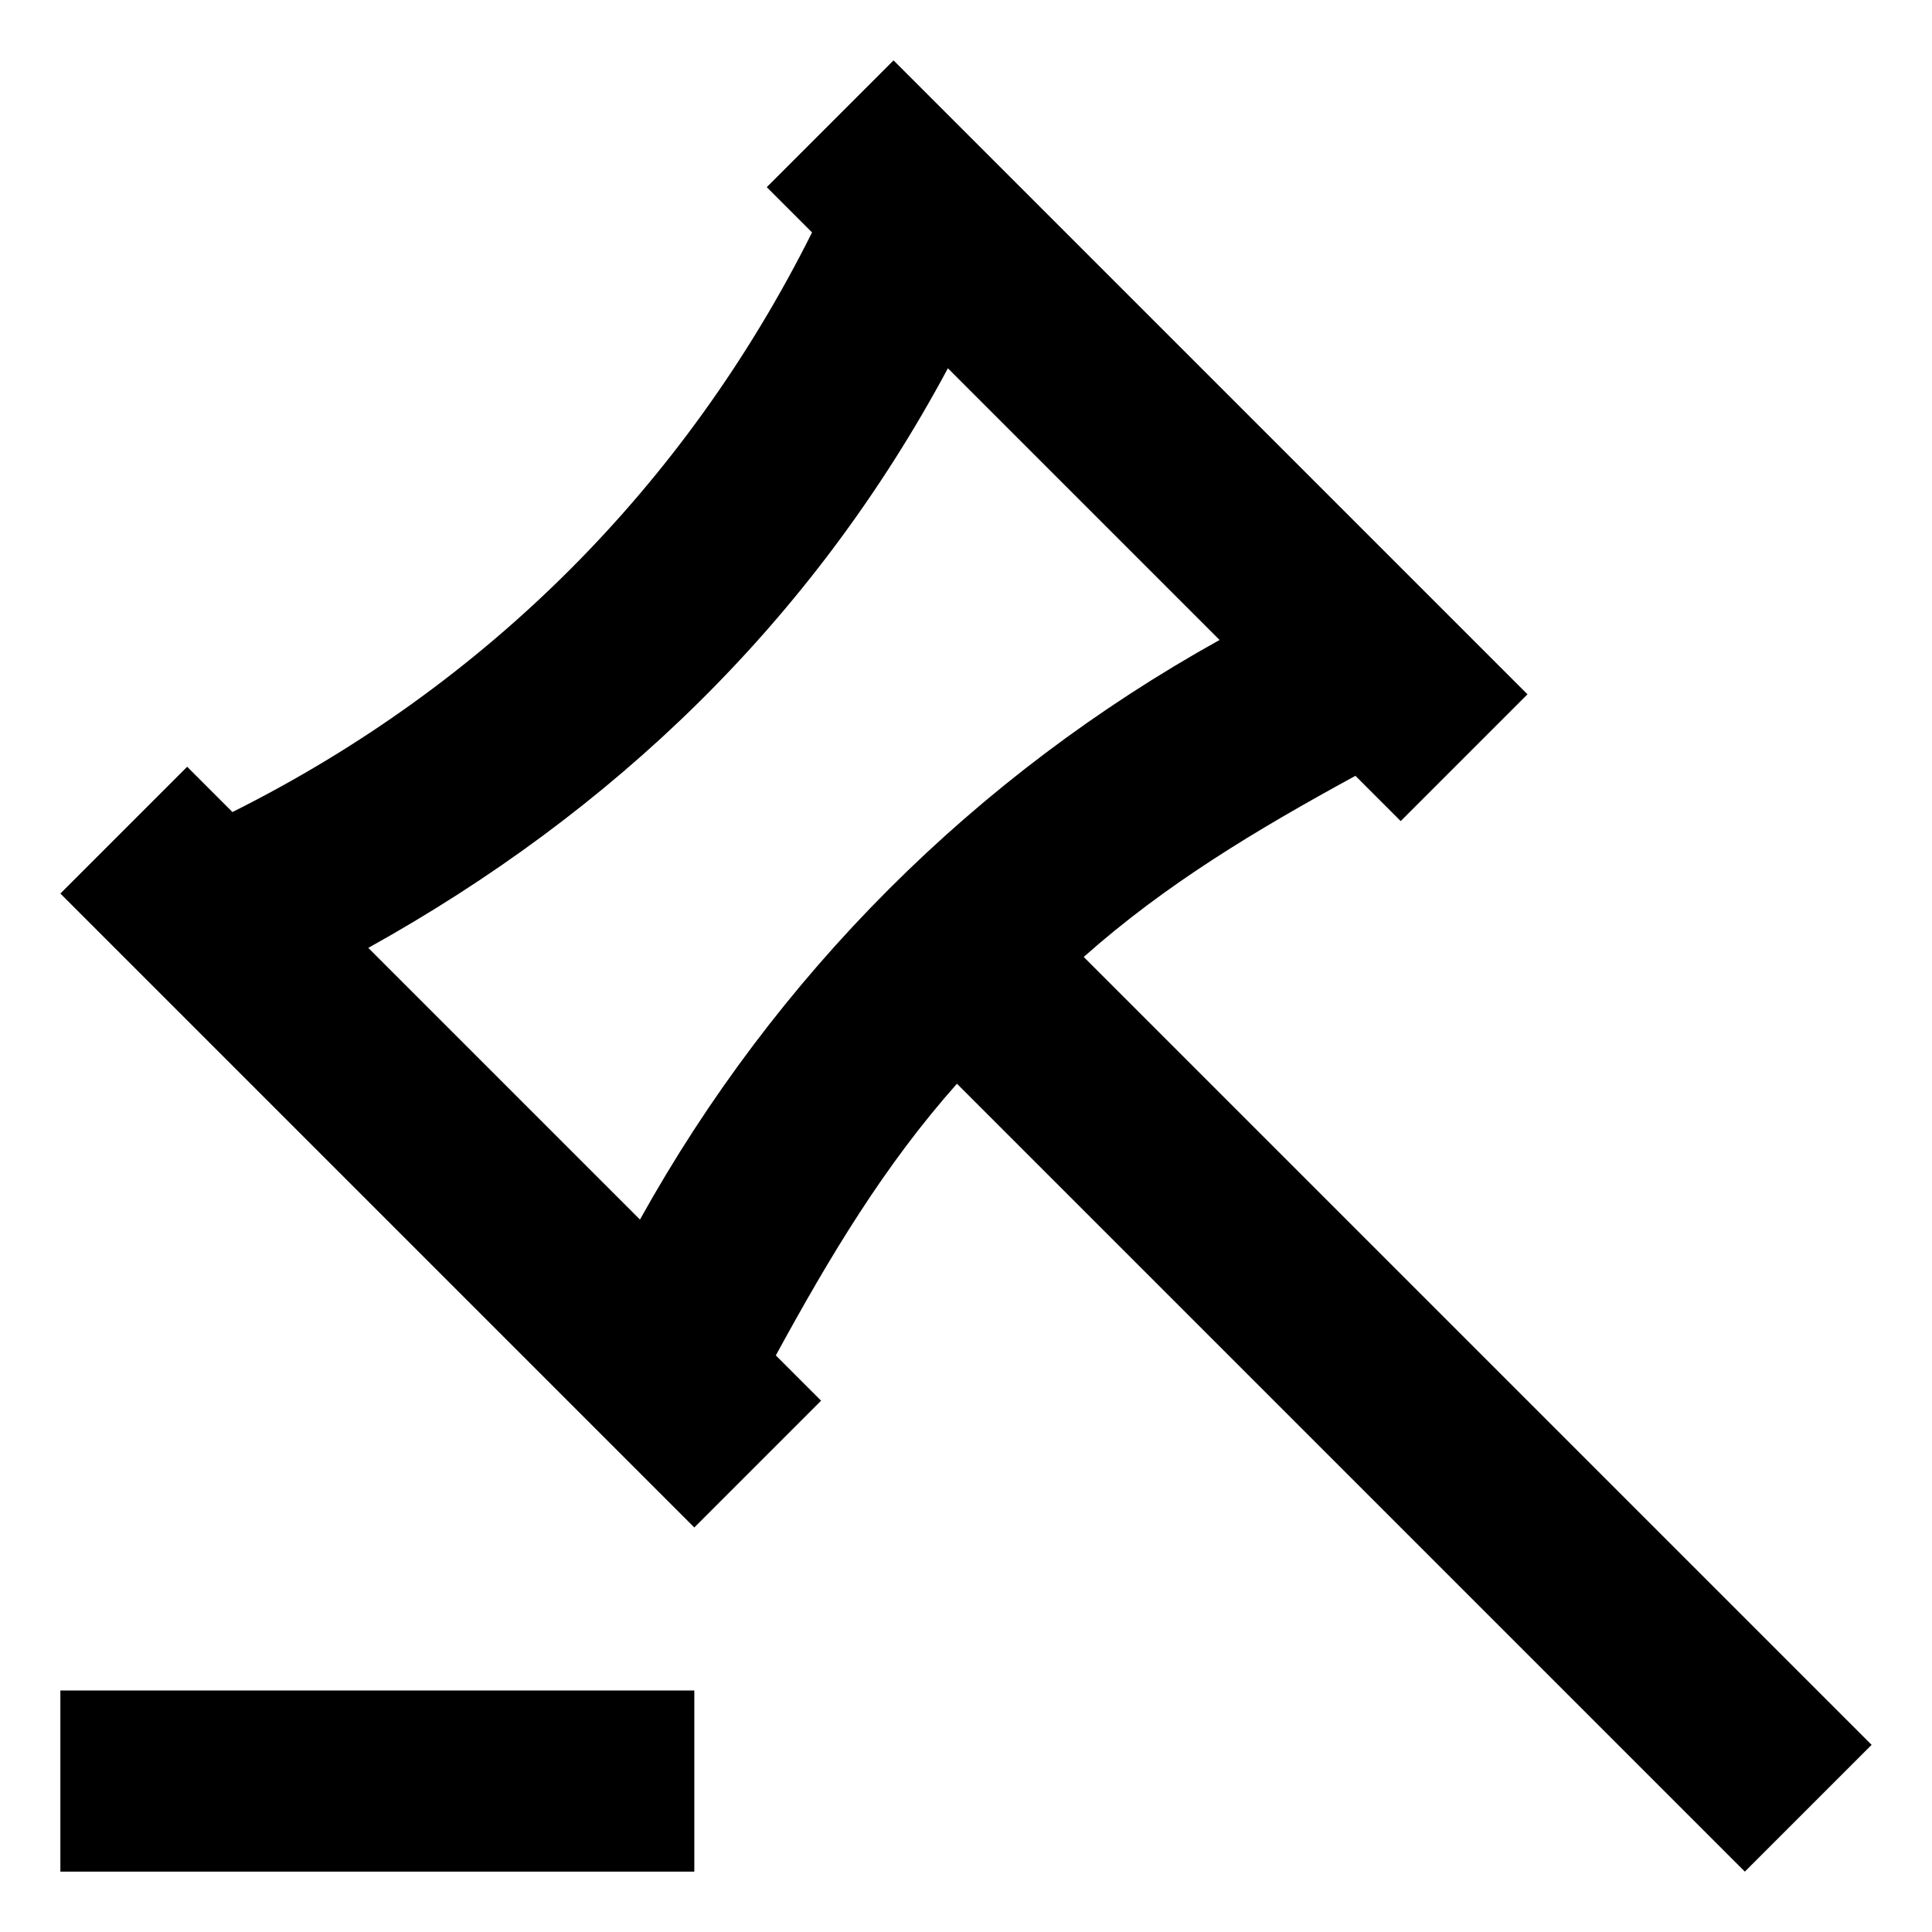
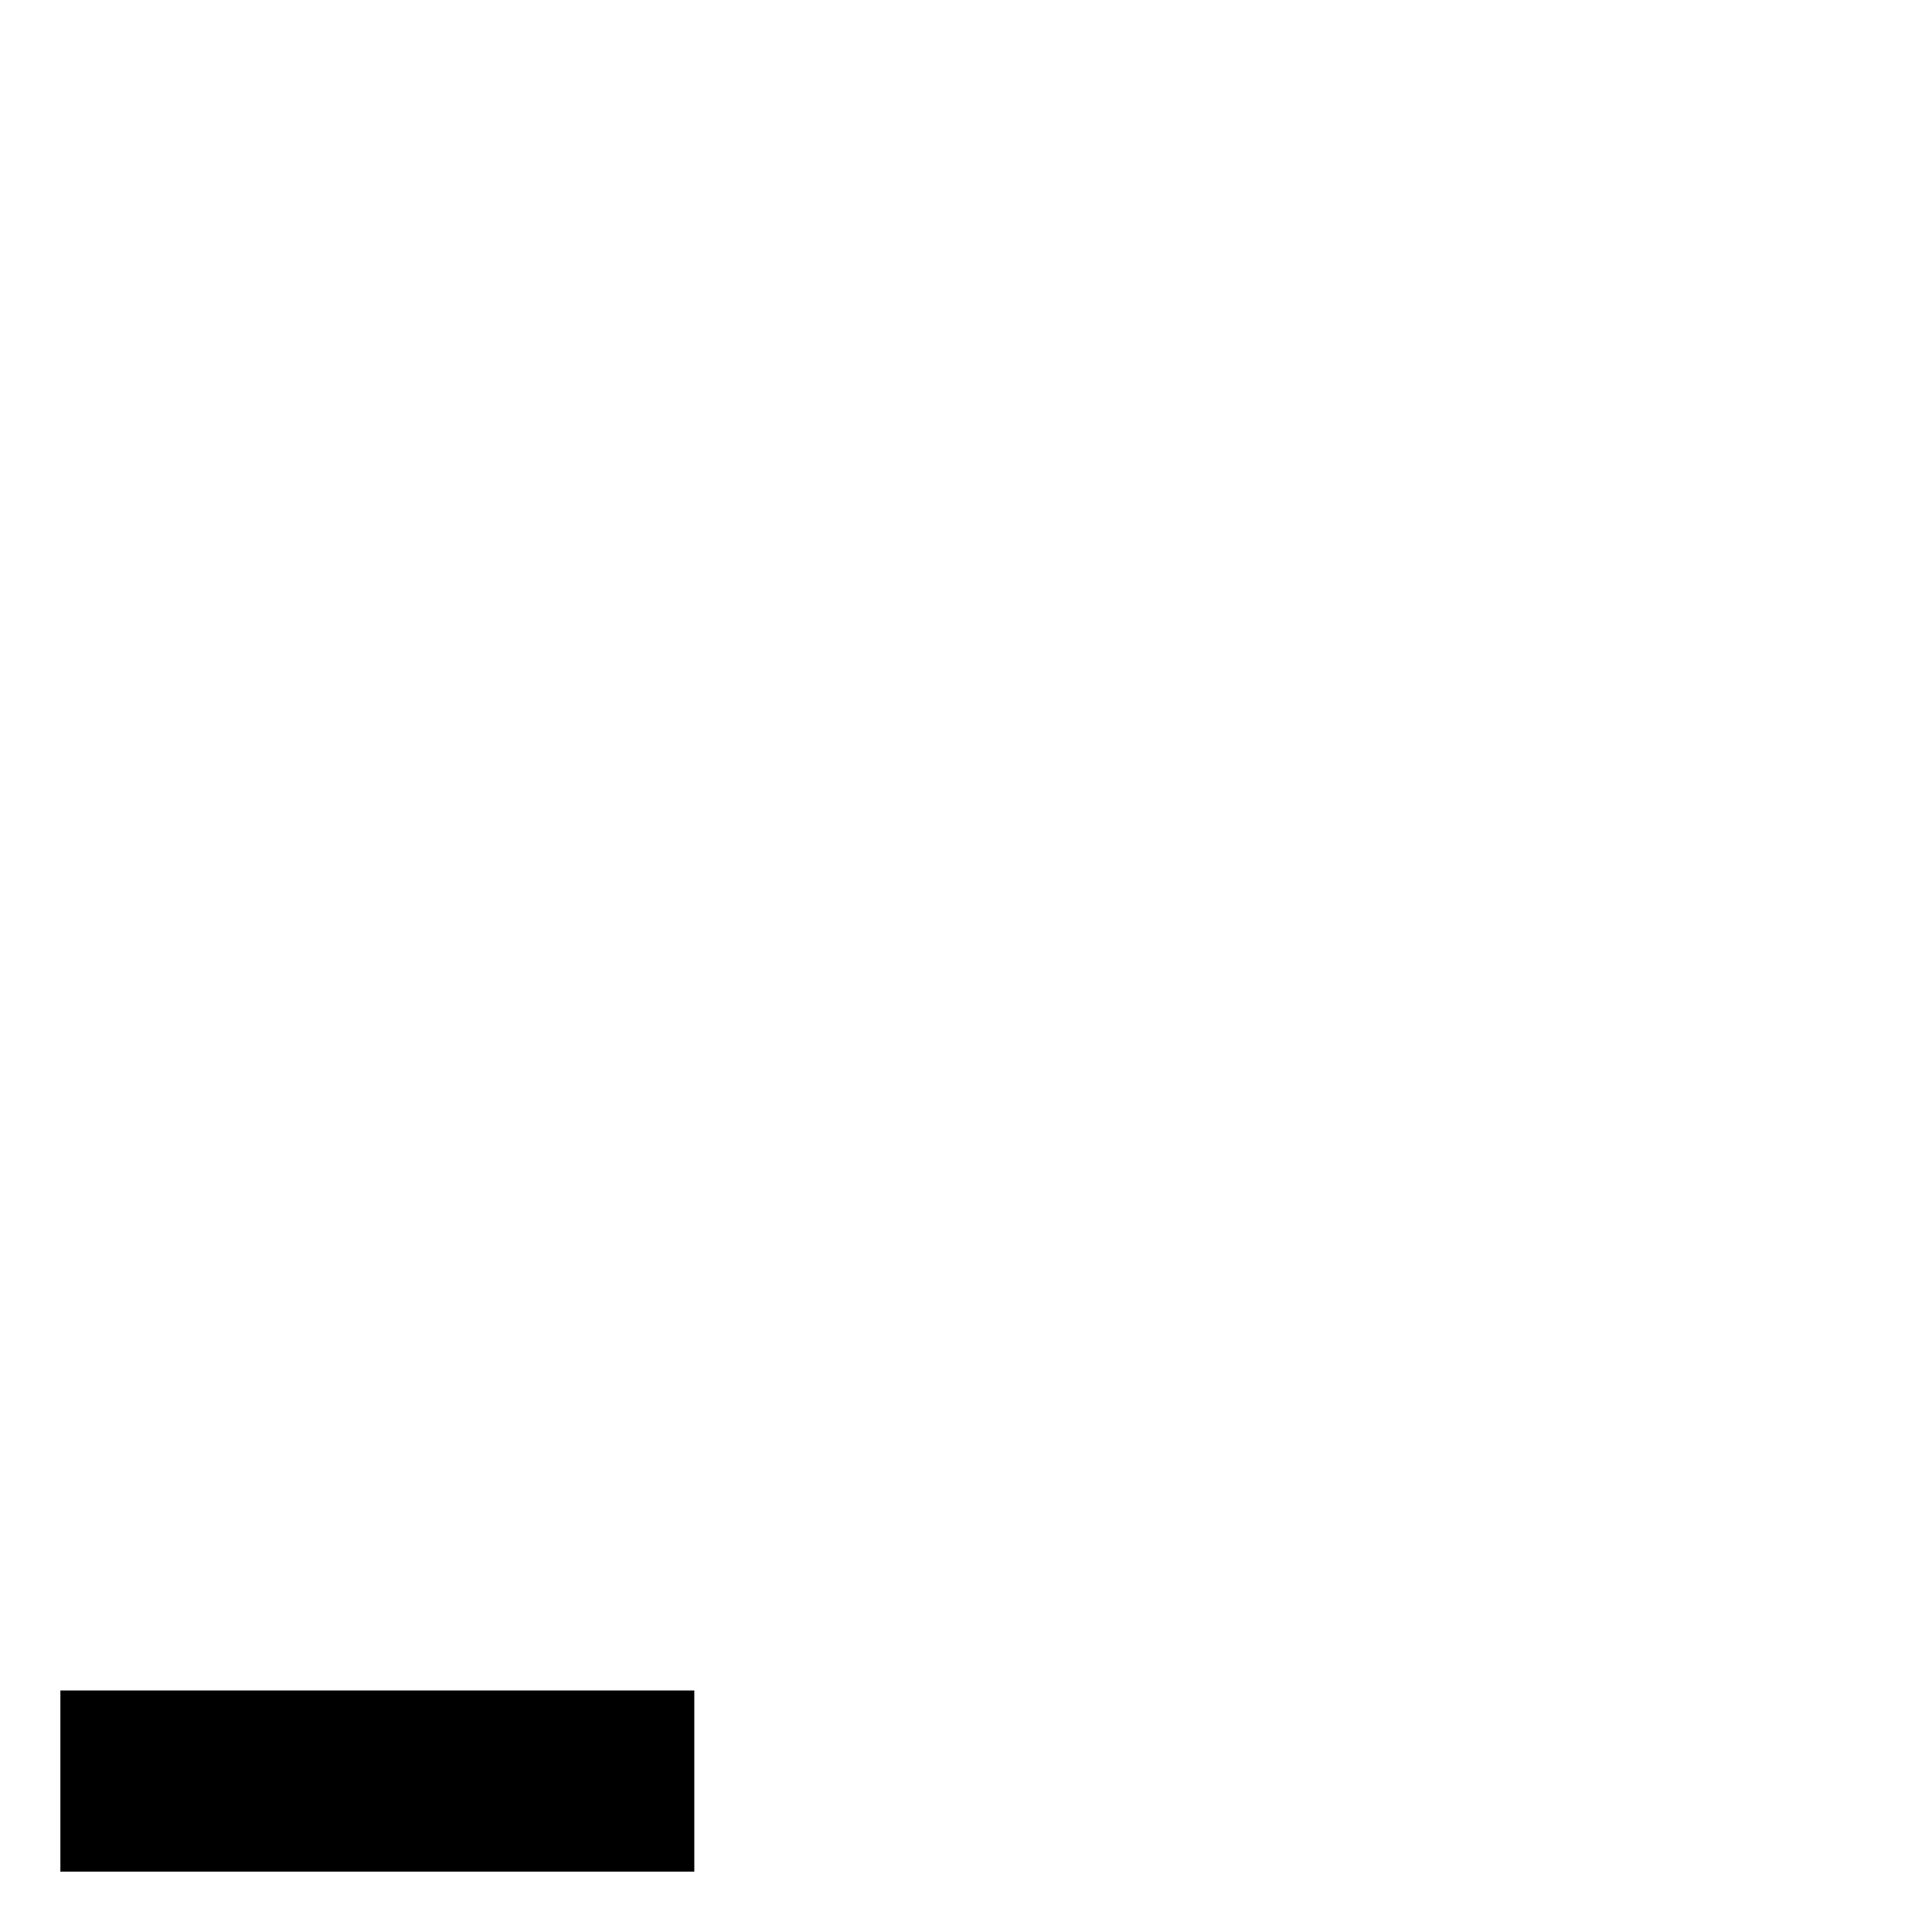
<svg xmlns="http://www.w3.org/2000/svg" width="64" height="64" viewBox="0 0 64 64" fill="none">
-   <path d="M35.9 31.7C38.6 29.3 41.6 27.5 44.9 25.7L46.4 27.2L50.6 23L29.6 2L25.4 6.2L26.9 7.7C22.7 16.1 16.1 22.7 7.7 26.9L6.2 25.4L2 29.6L23 50.6L27.2 46.4L25.7 44.9C27.5 41.6 29.3 38.6 31.7 35.9L57.8 62L62 57.8L35.9 31.7ZM21.2 40.4L12.2 31.4C20.3 26.9 26.9 20.6 31.4 12.2L40.4 21.2C32.3 25.7 25.7 32.3 21.2 40.4Z" fill="currentColor" />
  <path d="M23 56H2V62H23V56Z" fill="currentColor" />
</svg>